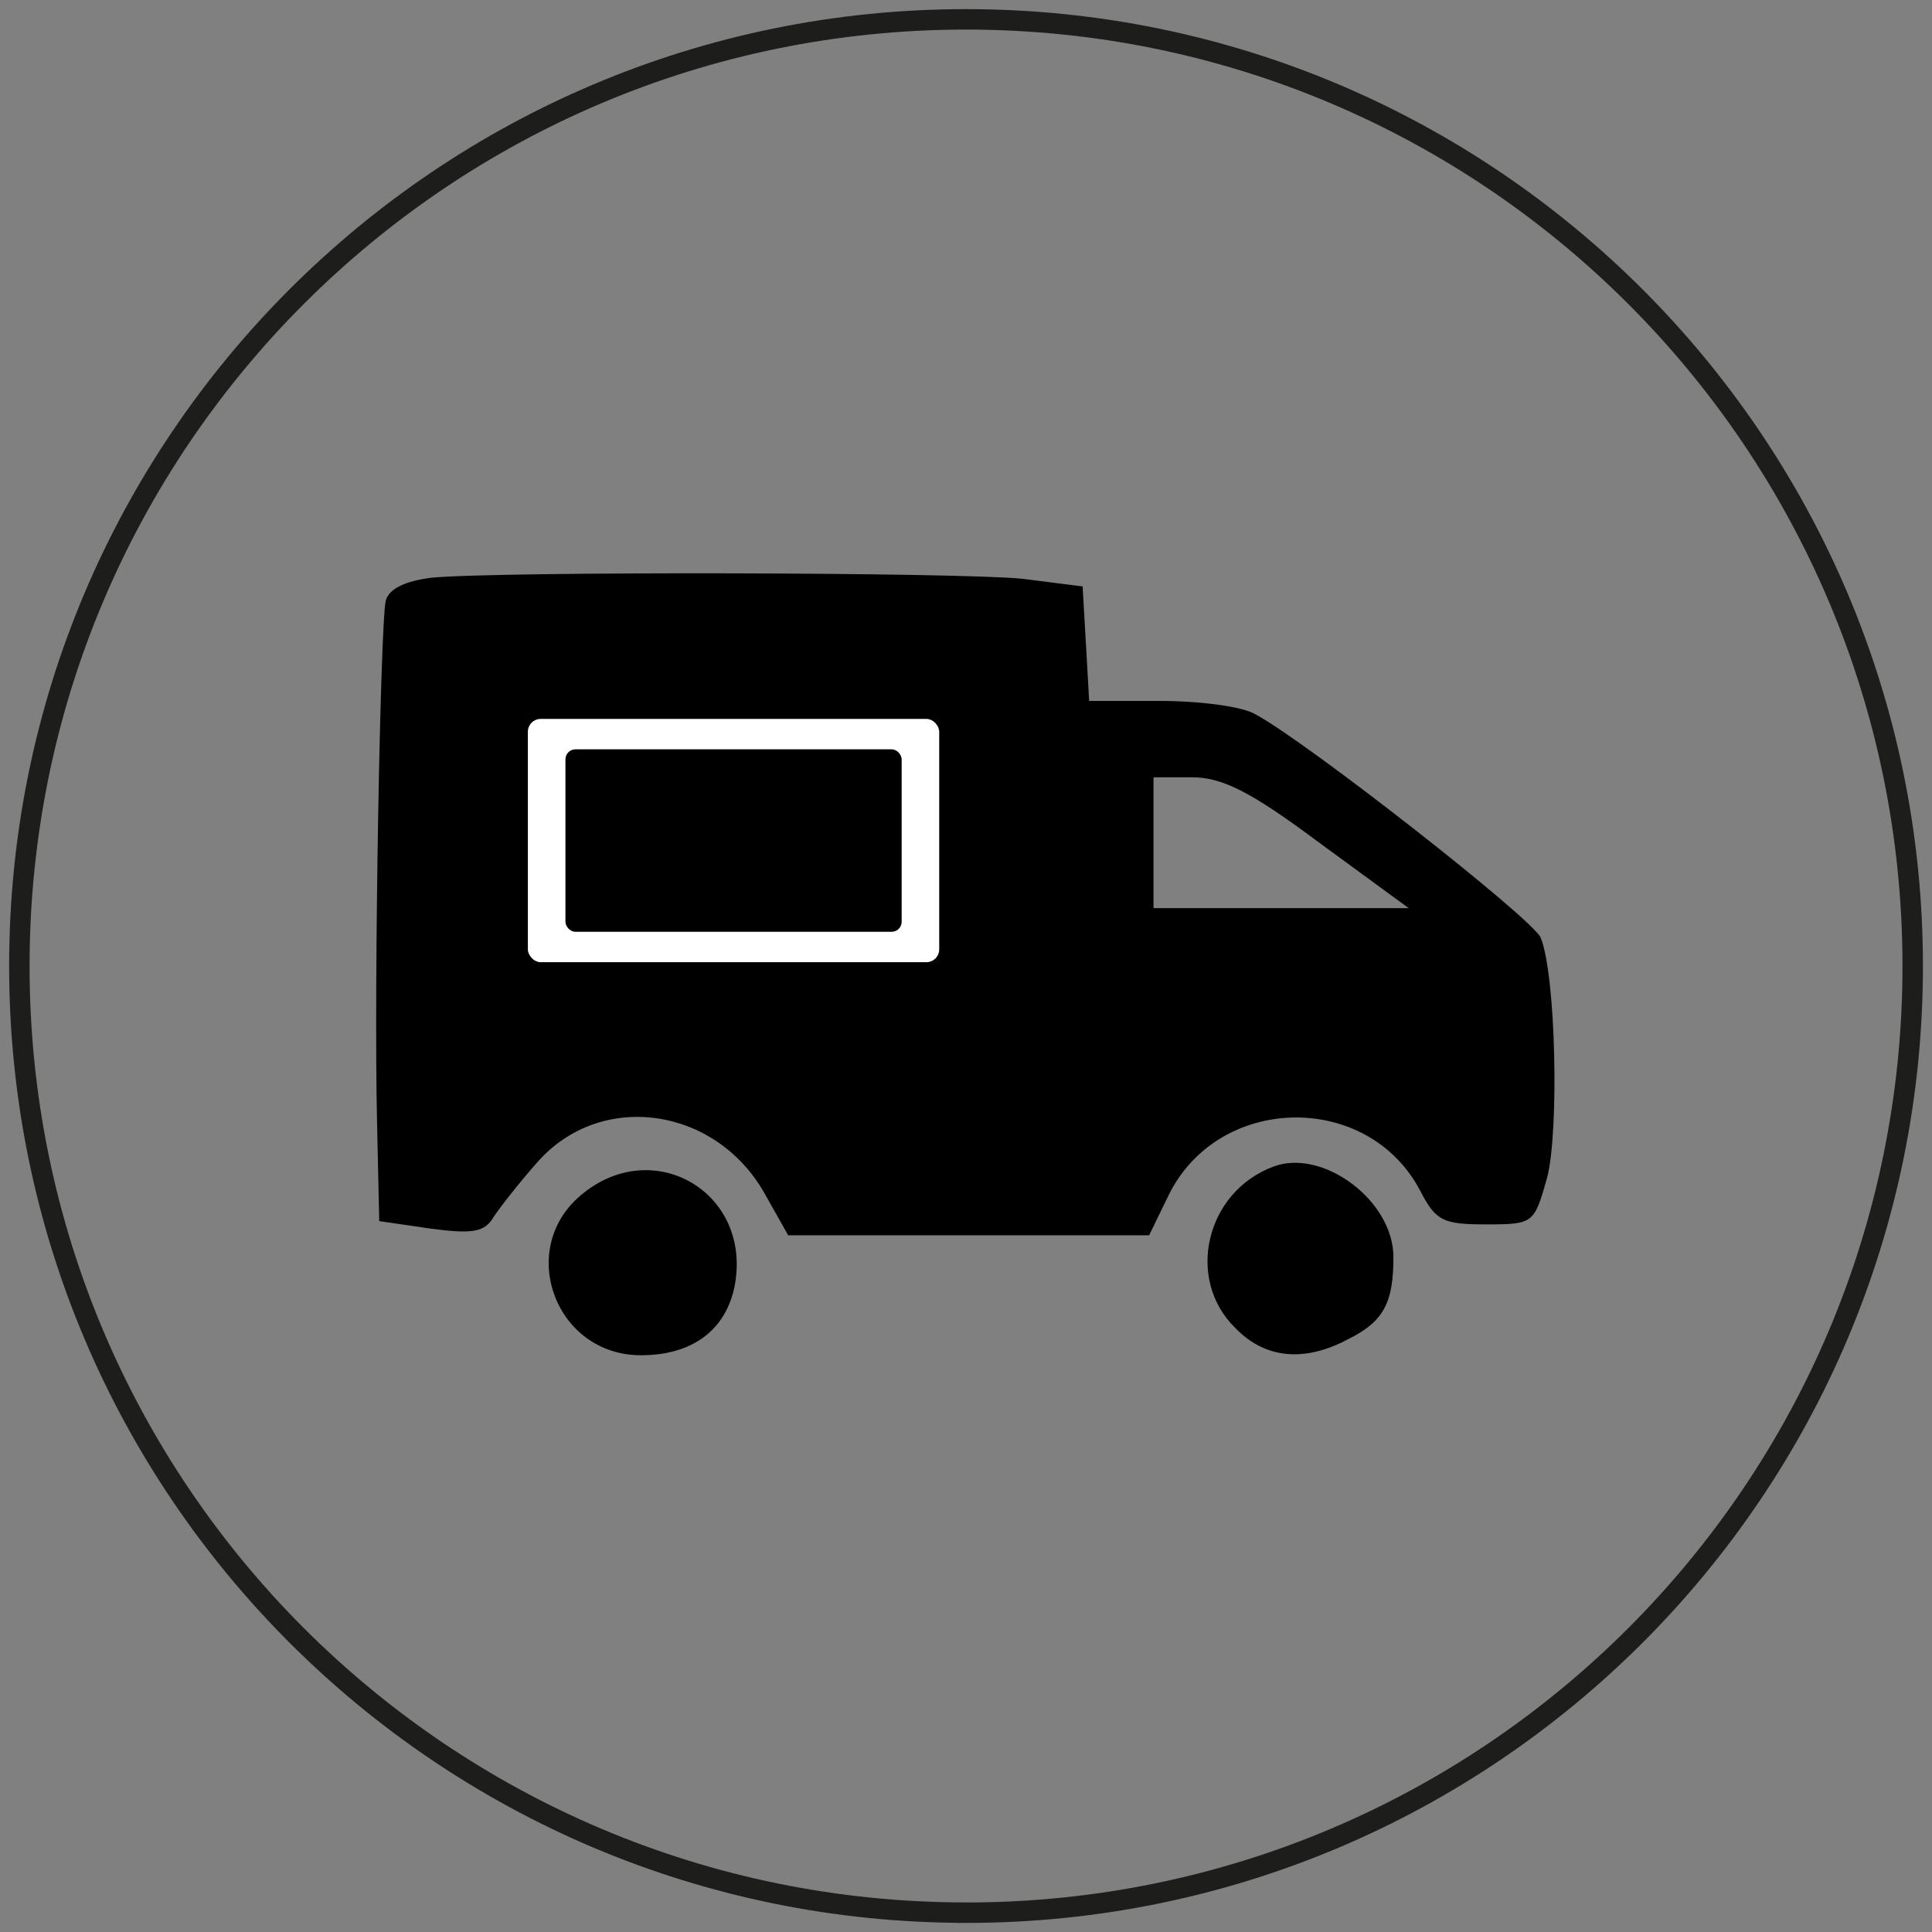
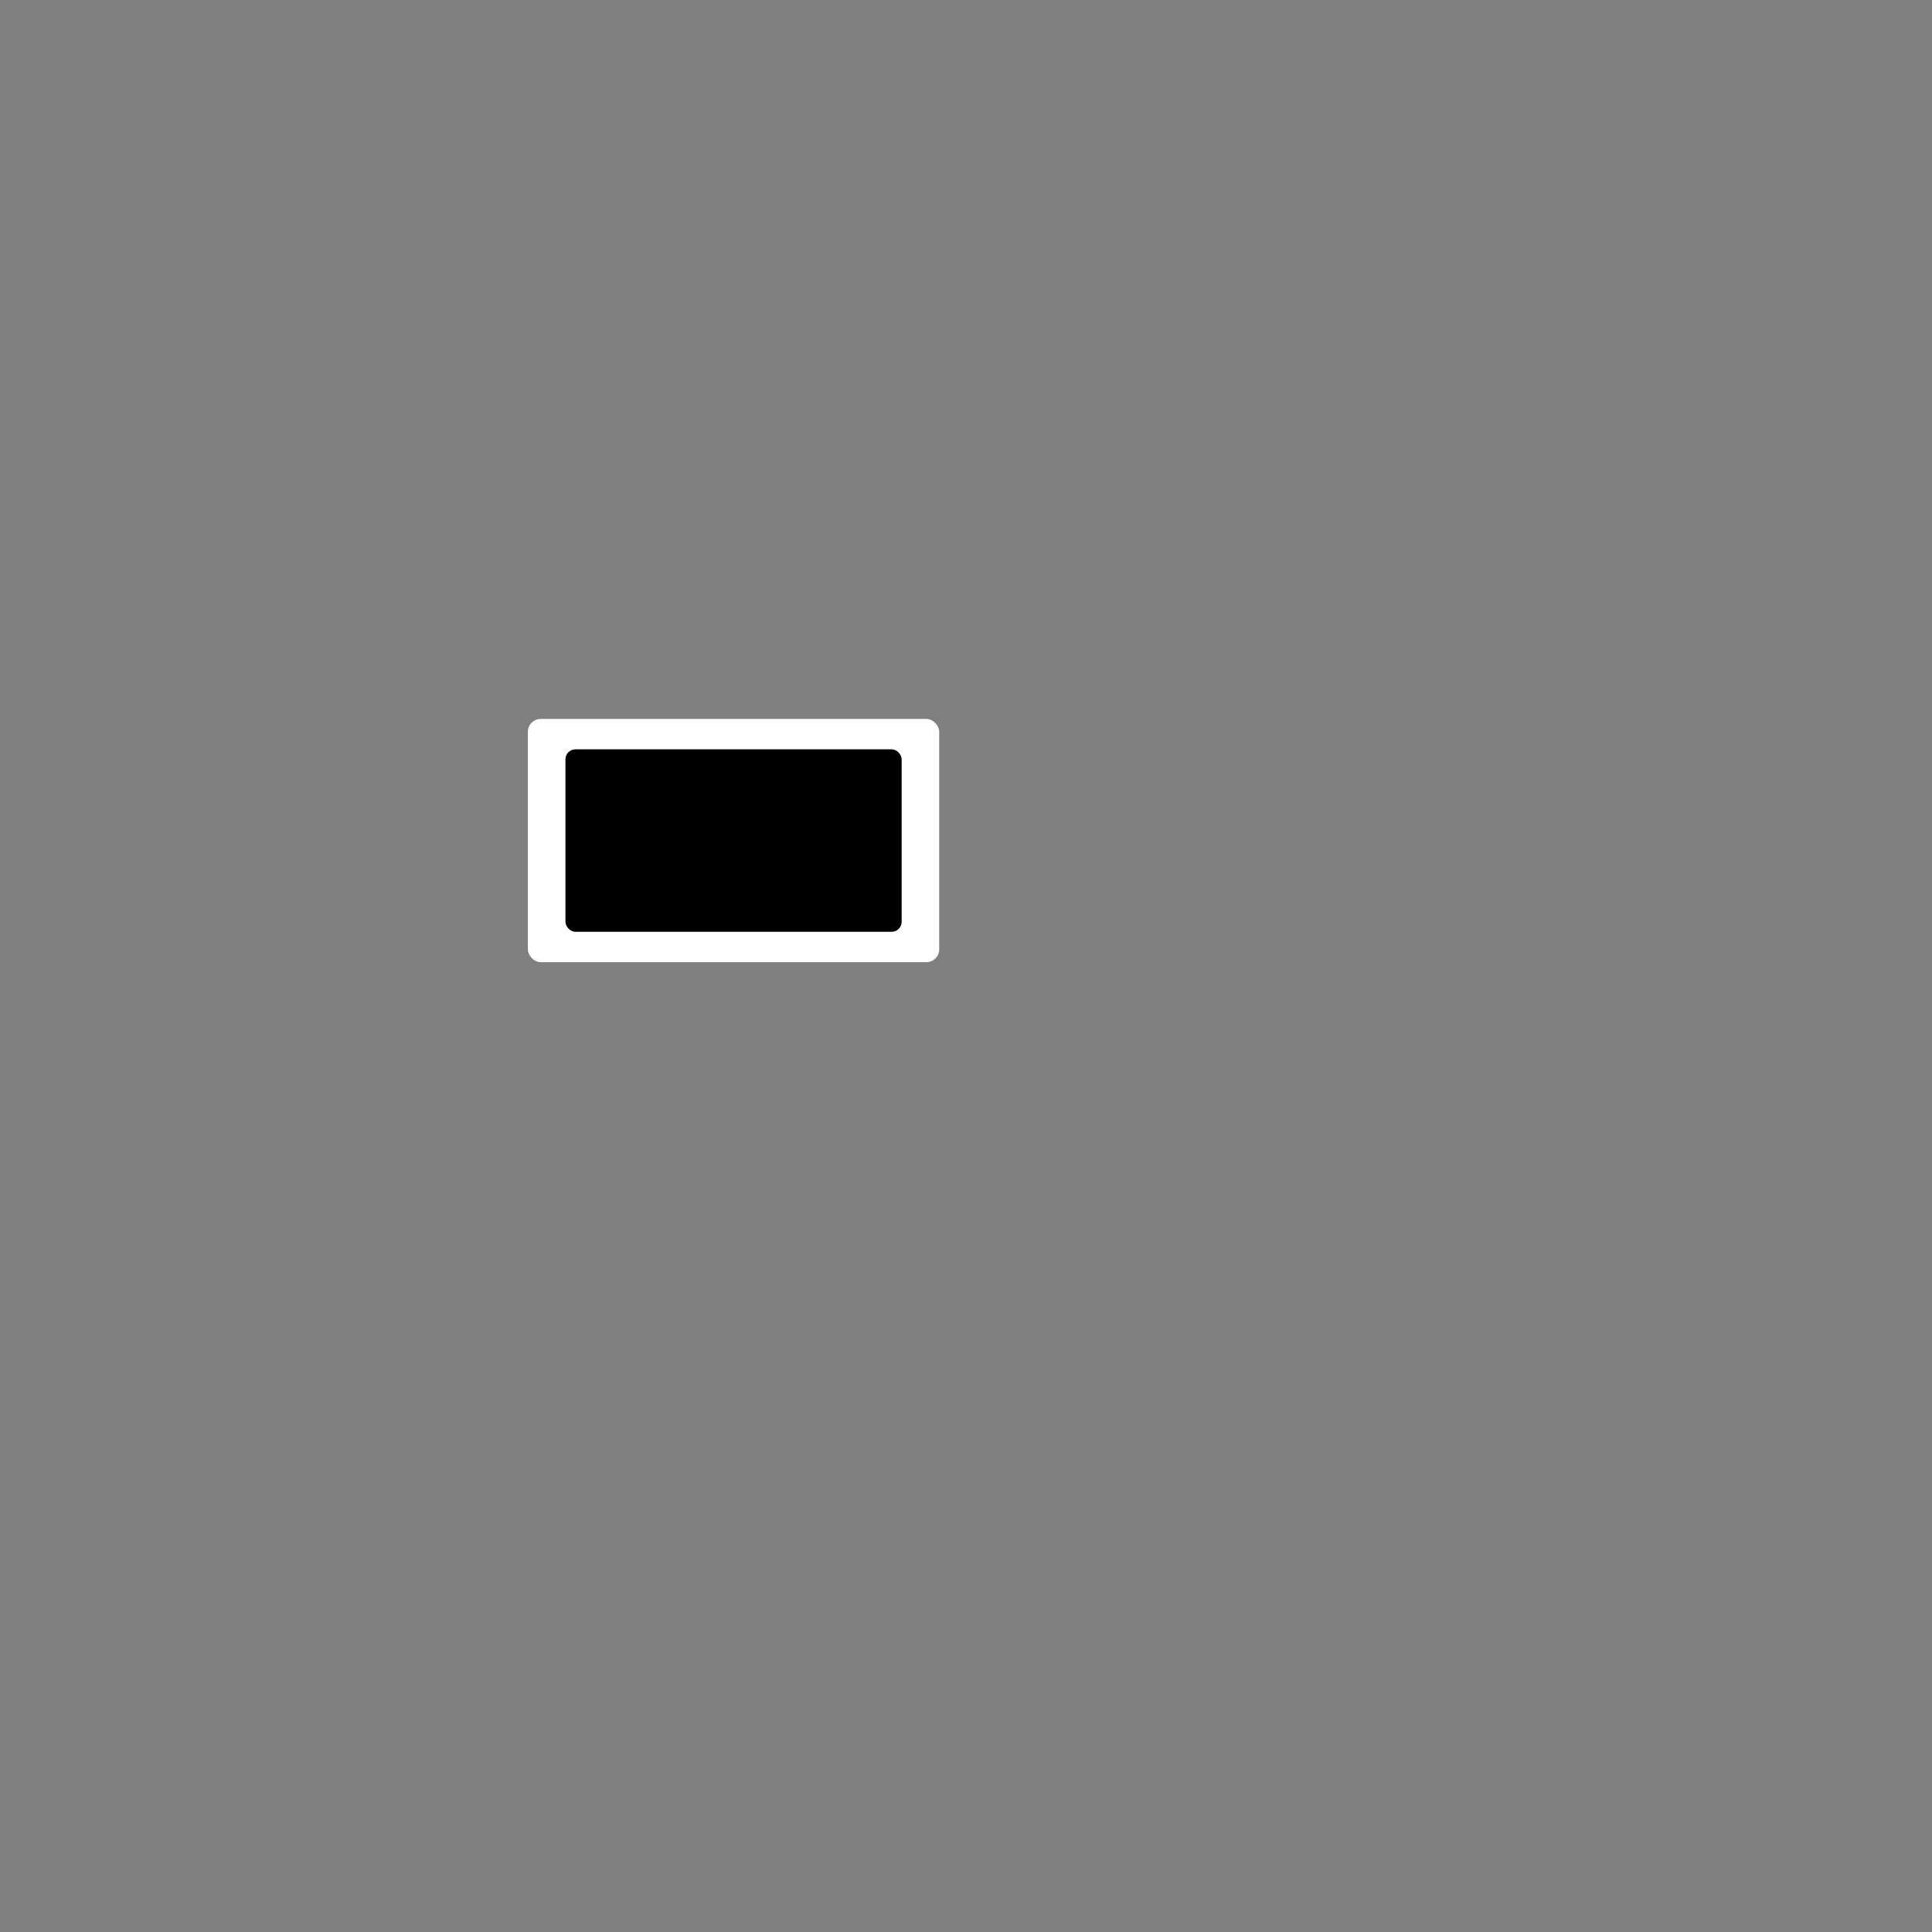
<svg xmlns="http://www.w3.org/2000/svg" id="Ebene_1" version="1.1" viewBox="0 0 283.46 283.46">
  <rect x="0" y="0" width="283.46" height="283.46" fill="#808080" stroke="none" />
  <defs>
    <style>
      .st0 {
        fill: #fff;
      }

      .st1 {
        fill: none;
        stroke: #1d1d1b;
        stroke-miterlimit: 4;
        stroke-width: 3px;
      }
    </style>
  </defs>
  <g>
-     <path d="M63.32,84.76c-3.84.48-6.24,1.6-6.72,3.36-.8,3.36-1.76,56.16-1.28,76.48l.32,14.56,7.68,1.12c6.08.8,7.84.48,9.12-1.76.96-1.44,3.84-5.12,6.4-8,9.28-10.56,26.08-8.16,33.28,4.48l3.52,6.24h52.96l2.72-5.6c7.2-15.2,29.44-15.68,37.12-.8,2.24,4.32,3.36,4.8,9.6,4.8,7.04,0,7.04-.16,8.96-6.88,1.76-6.88,1.28-29.76-.96-35.2-1.12-2.72-34.4-28.8-41.92-32.8-1.92-1.12-8.16-1.92-13.92-1.92h-10.4l-.48-8.48-.48-8.32-8.8-1.12c-9.28-.96-76.64-1.12-86.72-.16ZM193.56,123.64l13.12,9.6h-37.44v-19.2h5.6c4.48,0,8.64,2.08,18.72,9.6Z" />
-     <path d="M186.84,171.16c-9.92,3.68-12.96,16.48-5.6,23.68,4.32,4.48,10.08,5.12,16.64,1.6,5.12-2.56,6.56-5.28,6.56-12,0-8.32-10.4-16-17.6-13.28Z" />
-     <path d="M85.08,175.48c-9.28,8-3.52,23.36,8.96,23.36,7.52,0,12.48-3.68,13.76-10.24,2.56-13.76-12.16-22.24-22.72-13.12Z" />
    <g>
      <rect class="st0" x="77.45" y="105.48" width="60.35" height="35.69" rx="1.88" ry="1.88" />
      <rect x="82.96" y="109.94" width="49.33" height="26.77" rx="1.47" ry="1.47" />
    </g>
  </g>
-   <path class="st1" d="M141.74,280.63c76.71,0,138.89-62.19,138.89-138.89S218.44,2.84,141.74,2.84,2.84,65.03,2.84,141.73s62.19,138.89,138.89,138.89h.01Z" />
</svg>